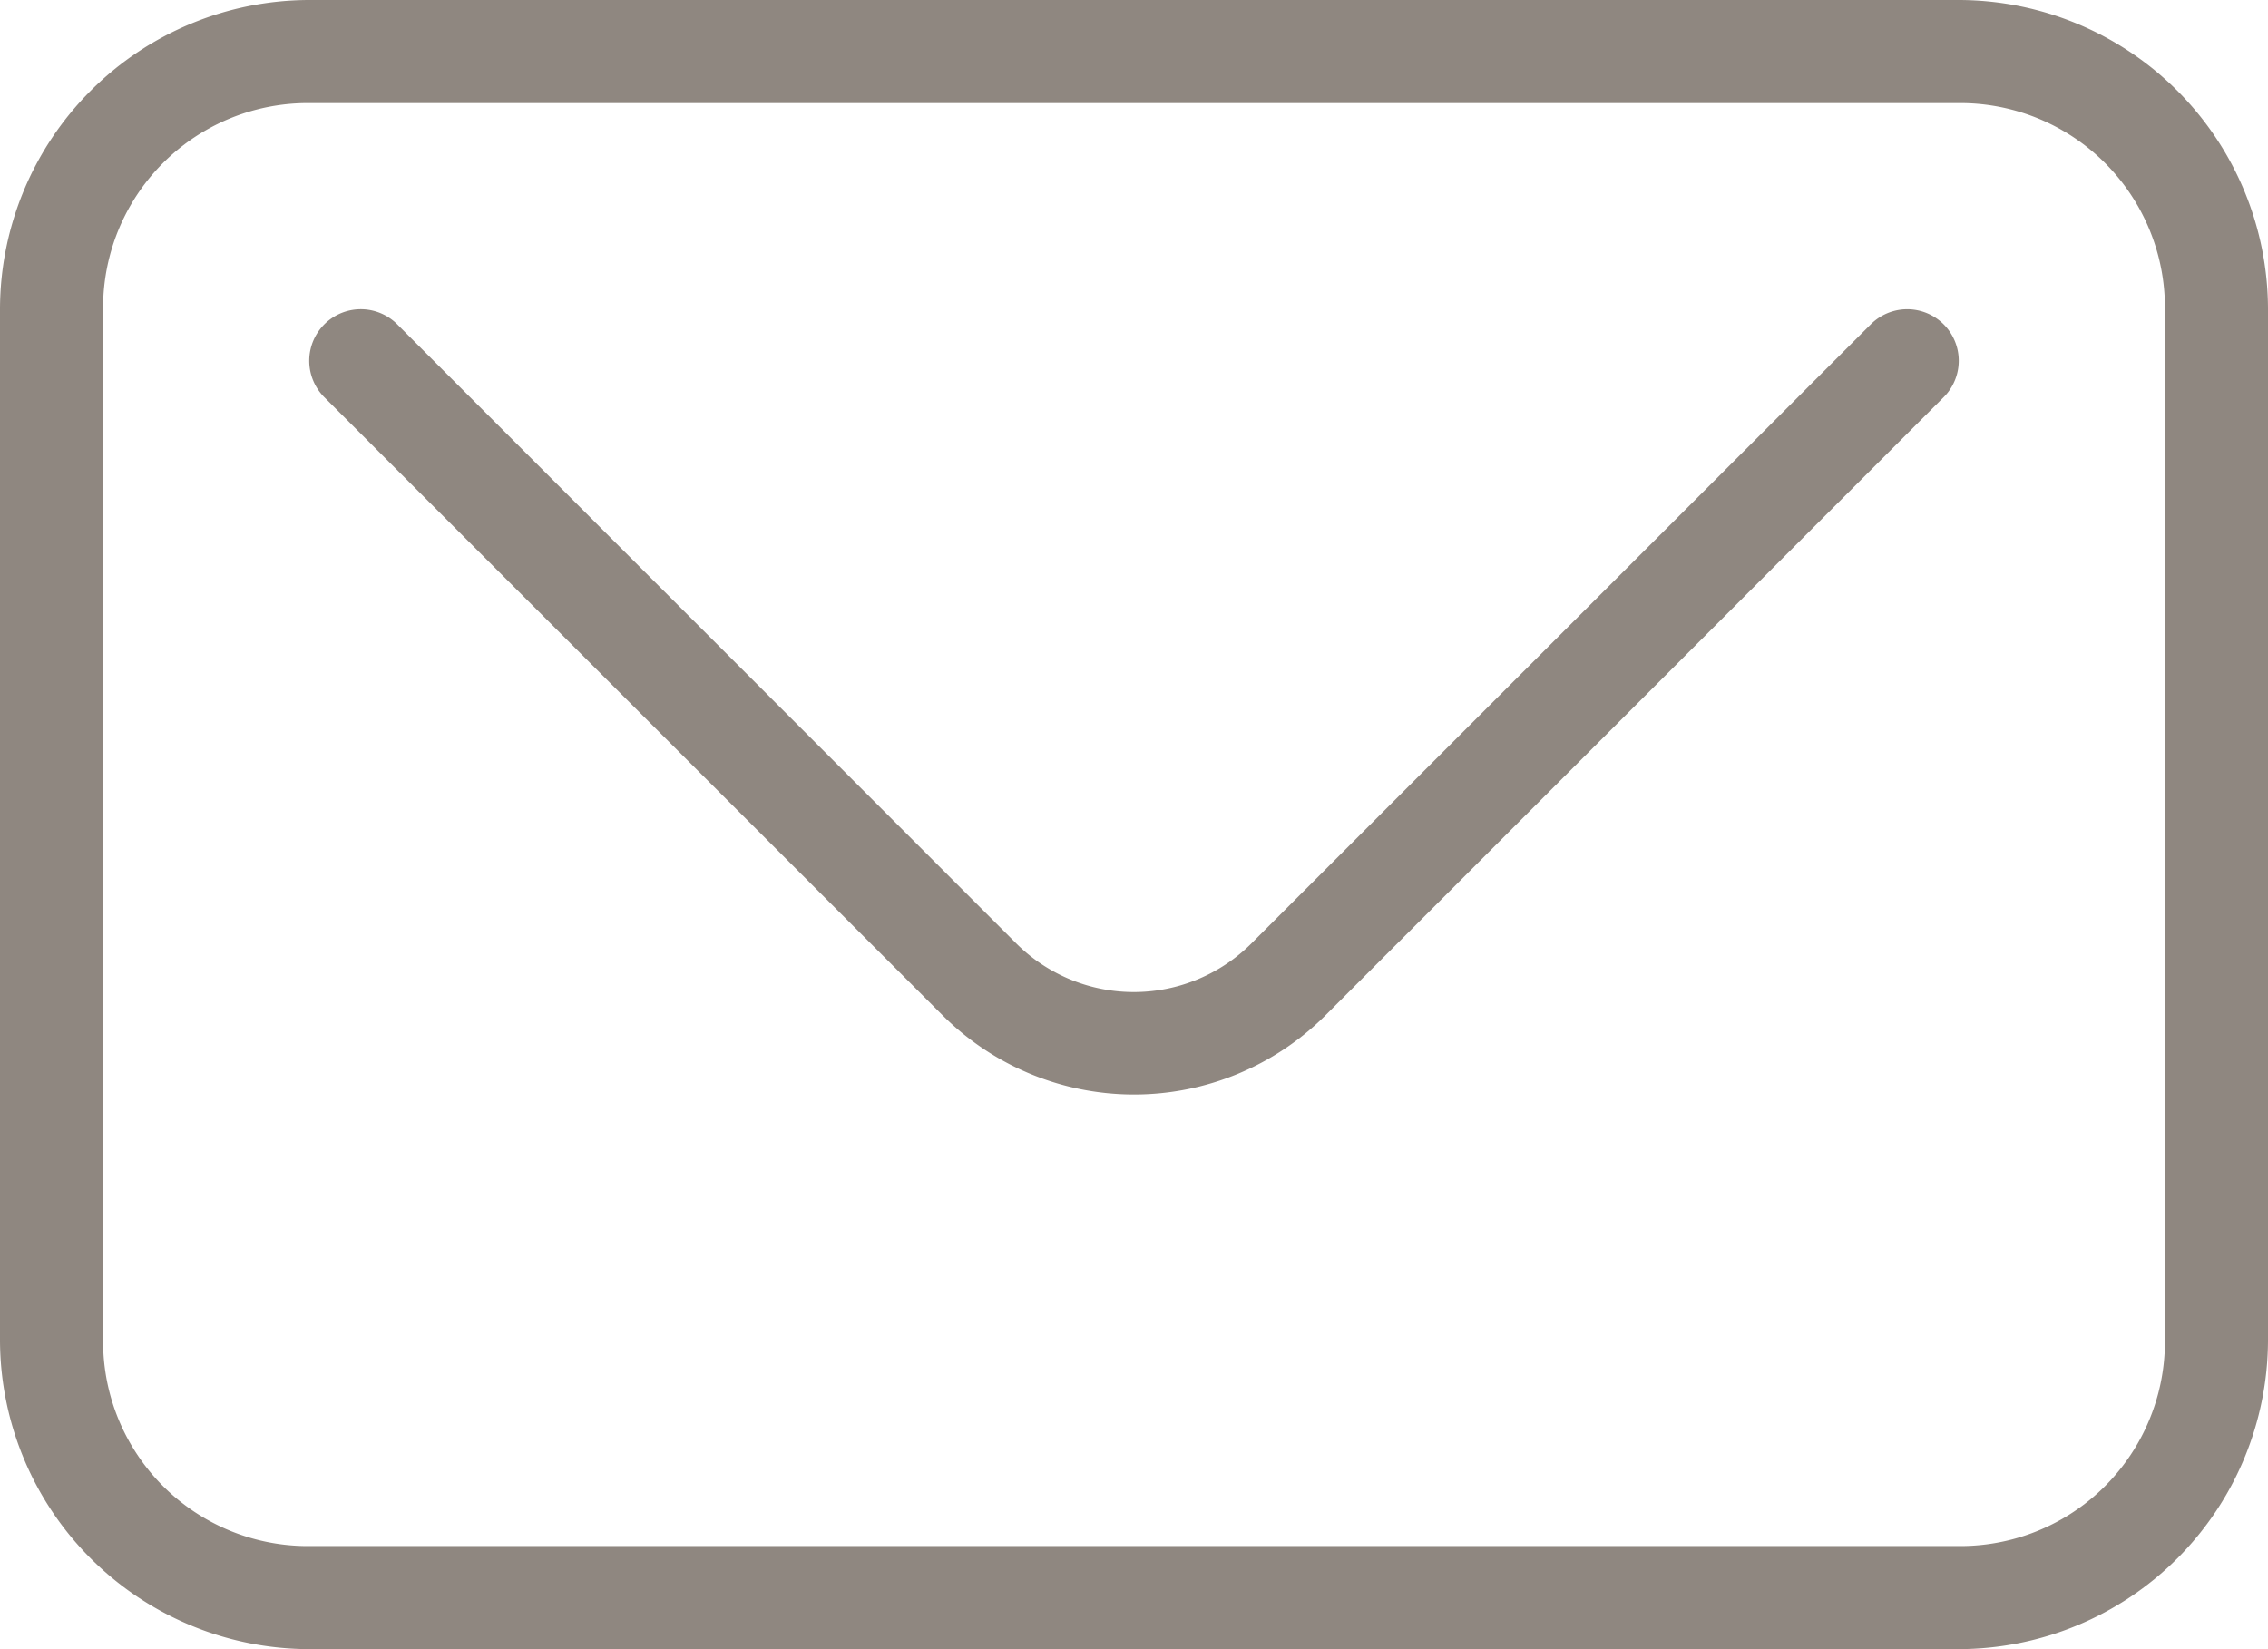
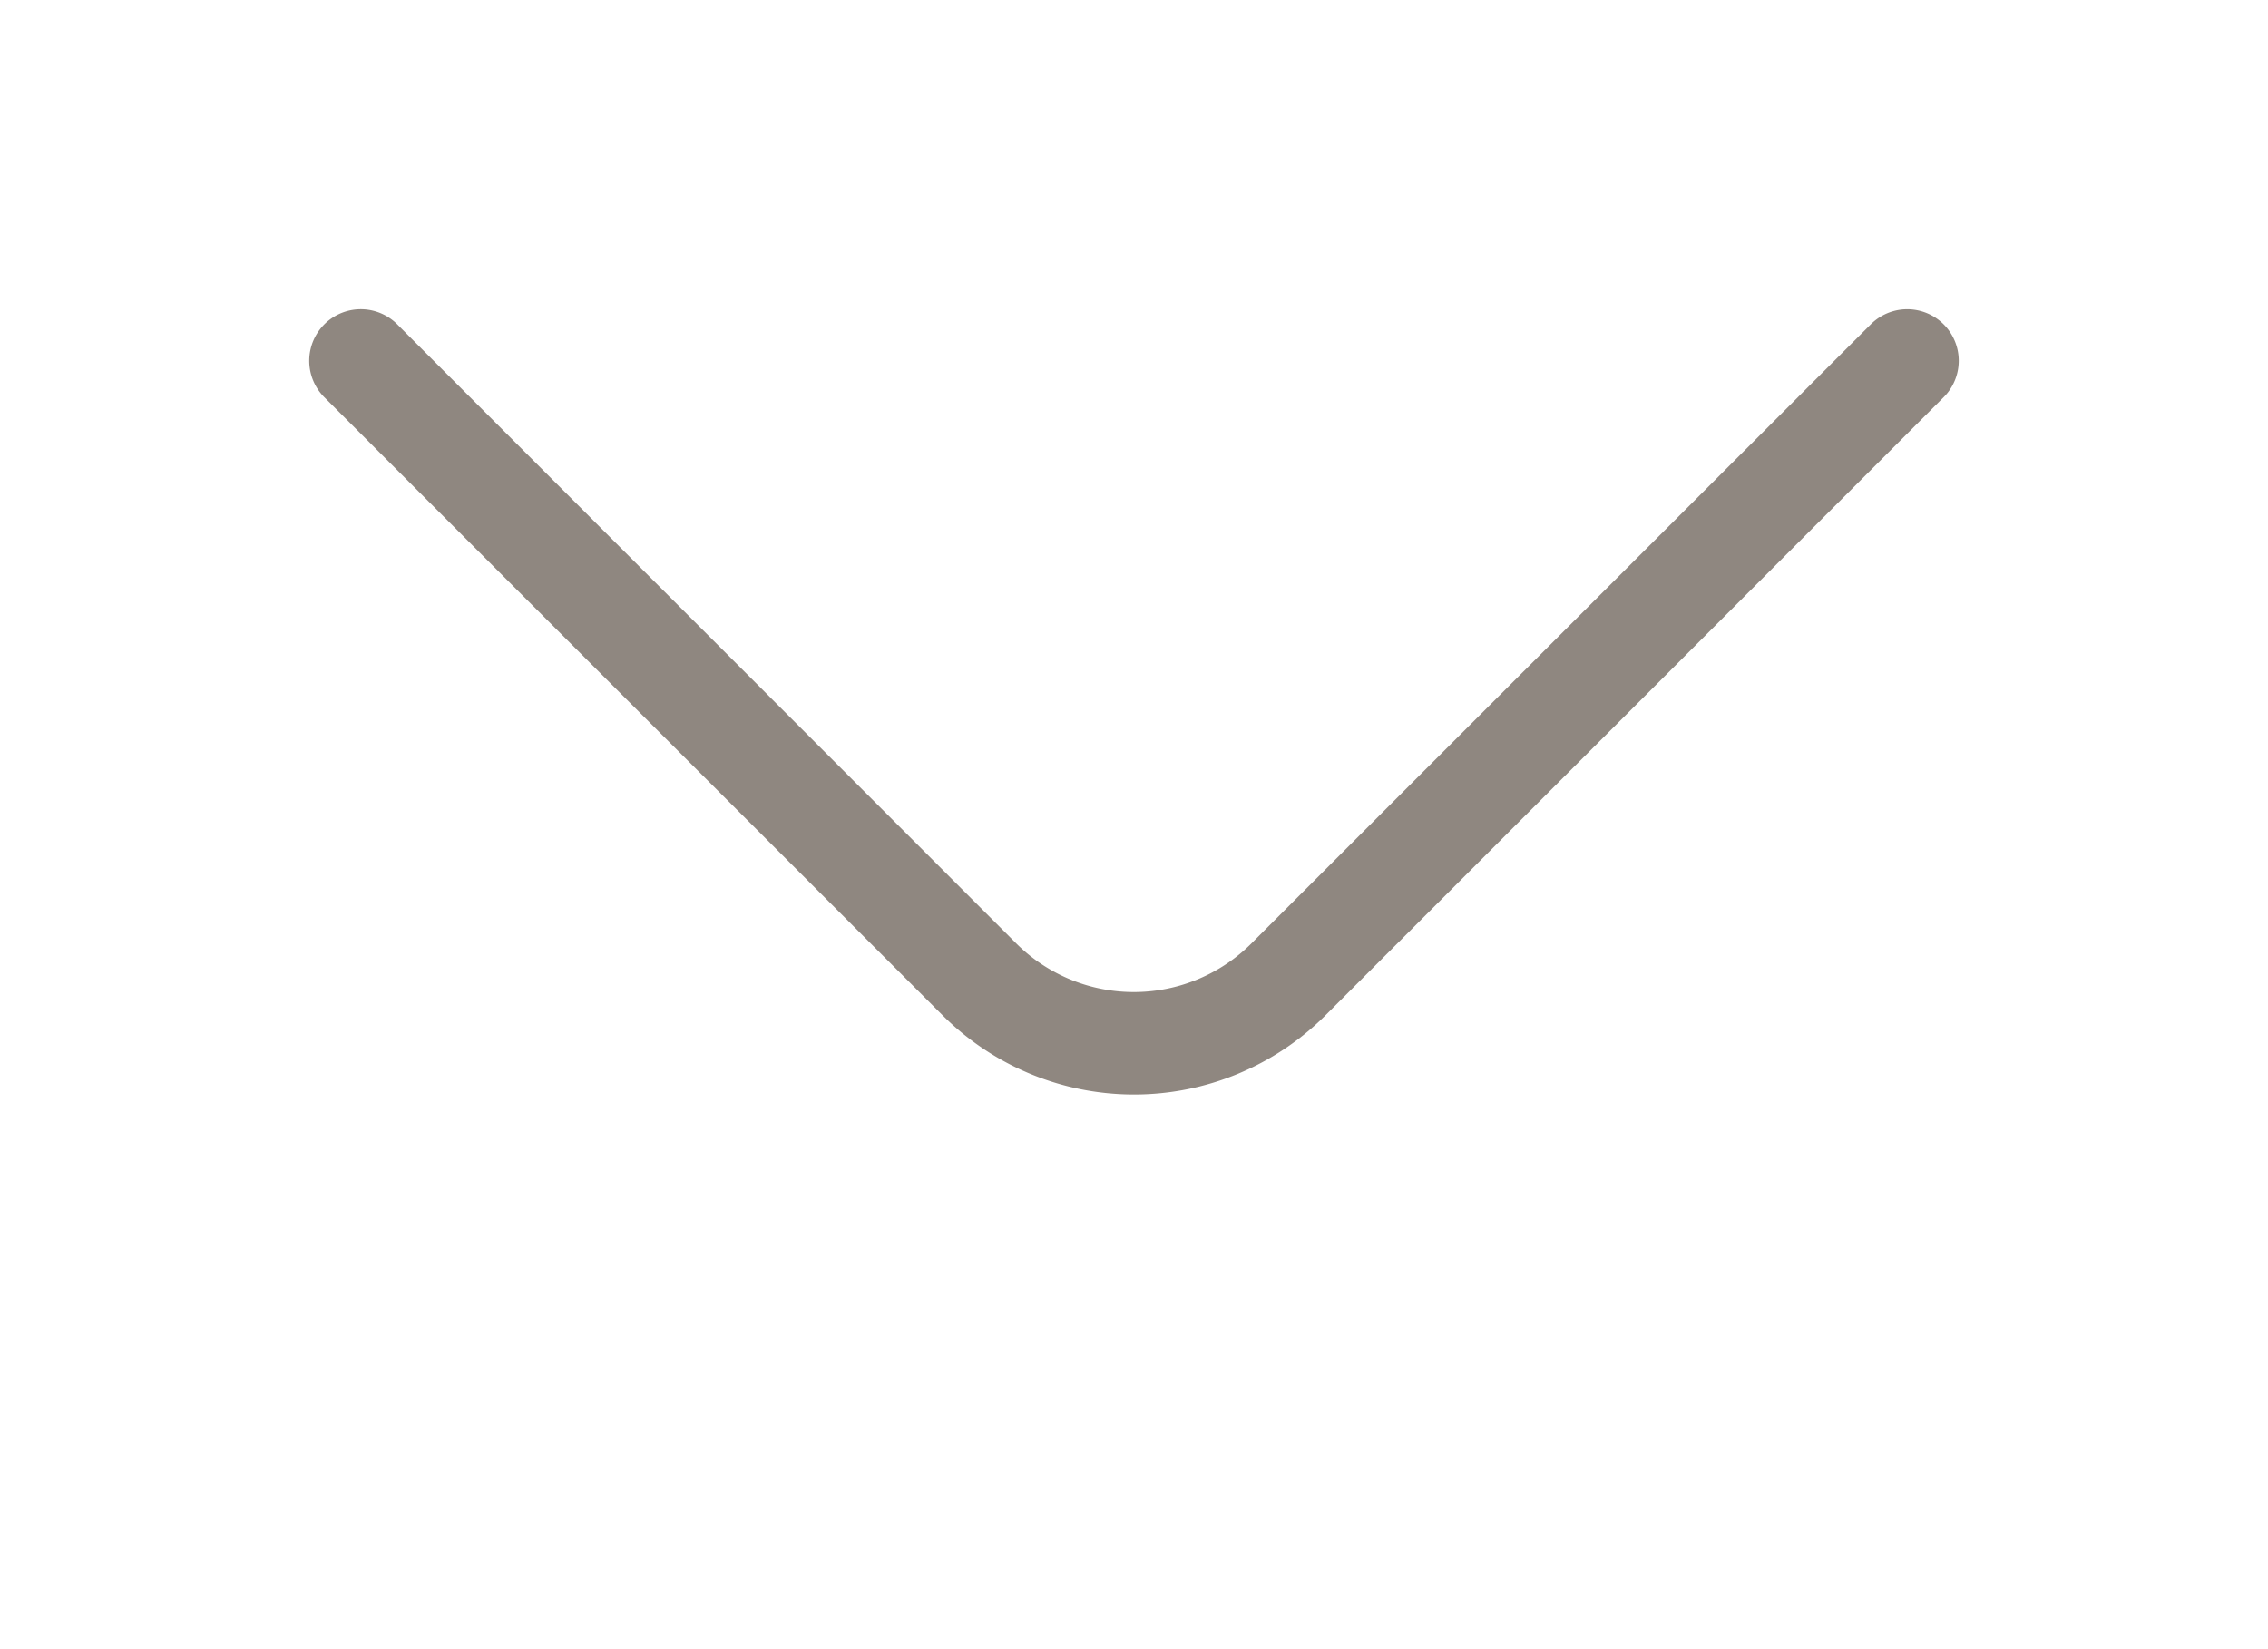
<svg xmlns="http://www.w3.org/2000/svg" width="53.648" height="39.017" viewBox="0 0 53.648 39.017">
  <g id="グループ_9037" data-name="グループ 9037" transform="translate(-8 -14)">
-     <path id="パス_8917" data-name="パス 8917" d="M15.316,14A7.326,7.326,0,0,0,8,21.316V45.7a7.326,7.326,0,0,0,7.316,7.316H54.333A7.326,7.326,0,0,0,61.648,45.7V21.316A7.326,7.326,0,0,0,54.333,14Zm0,2.439H54.333a4.84,4.84,0,0,1,4.877,4.877V45.7a4.84,4.84,0,0,1-4.877,4.877H15.316A4.841,4.841,0,0,1,10.439,45.7V21.316A4.84,4.84,0,0,1,15.316,16.439Z" transform="translate(0)" fill="#8f8780" />
    <path id="パス_8918" data-name="パス 8918" d="M15.255,20a1.22,1.22,0,0,0-.9,2.081L28.989,36.713a6.408,6.408,0,0,0,9.04,0L52.66,22.081a1.219,1.219,0,0,0-1.724-1.724L36.3,34.989a3.936,3.936,0,0,1-5.592,0L16.081,20.357A1.219,1.219,0,0,0,15.255,20Z" transform="translate(1.316 1.316)" fill="#8f8780" />
  </g>
</svg>